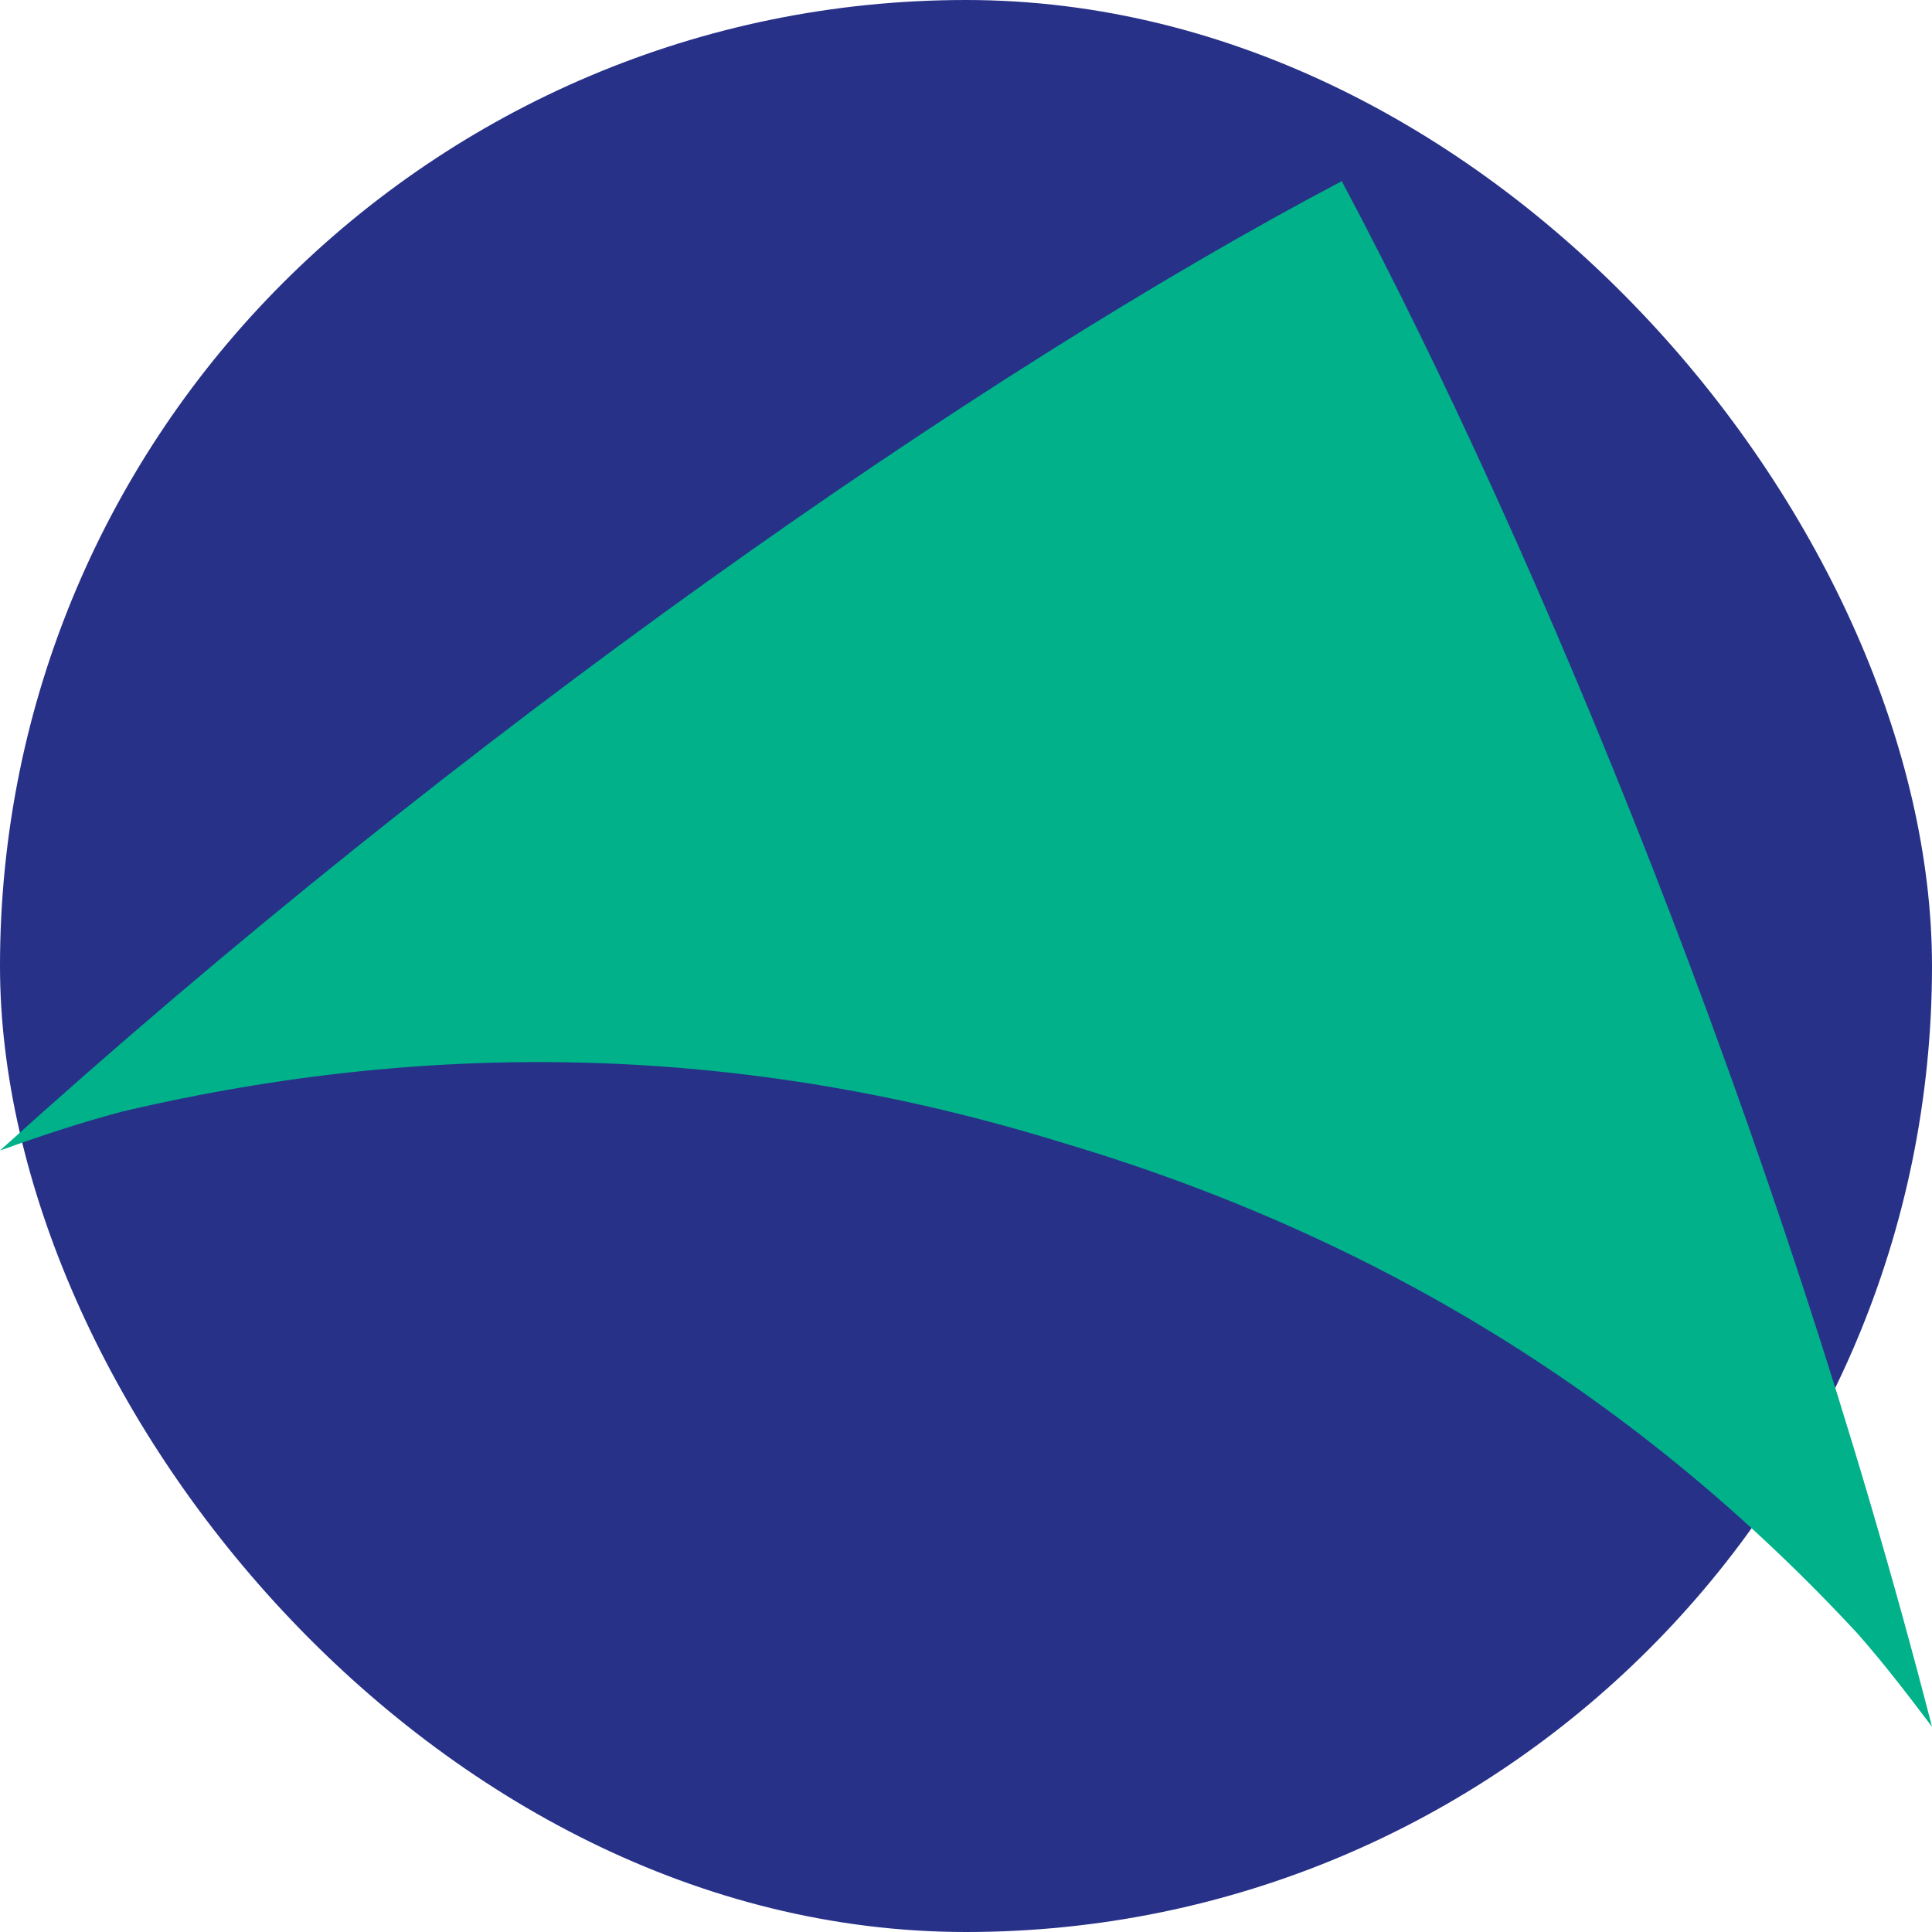
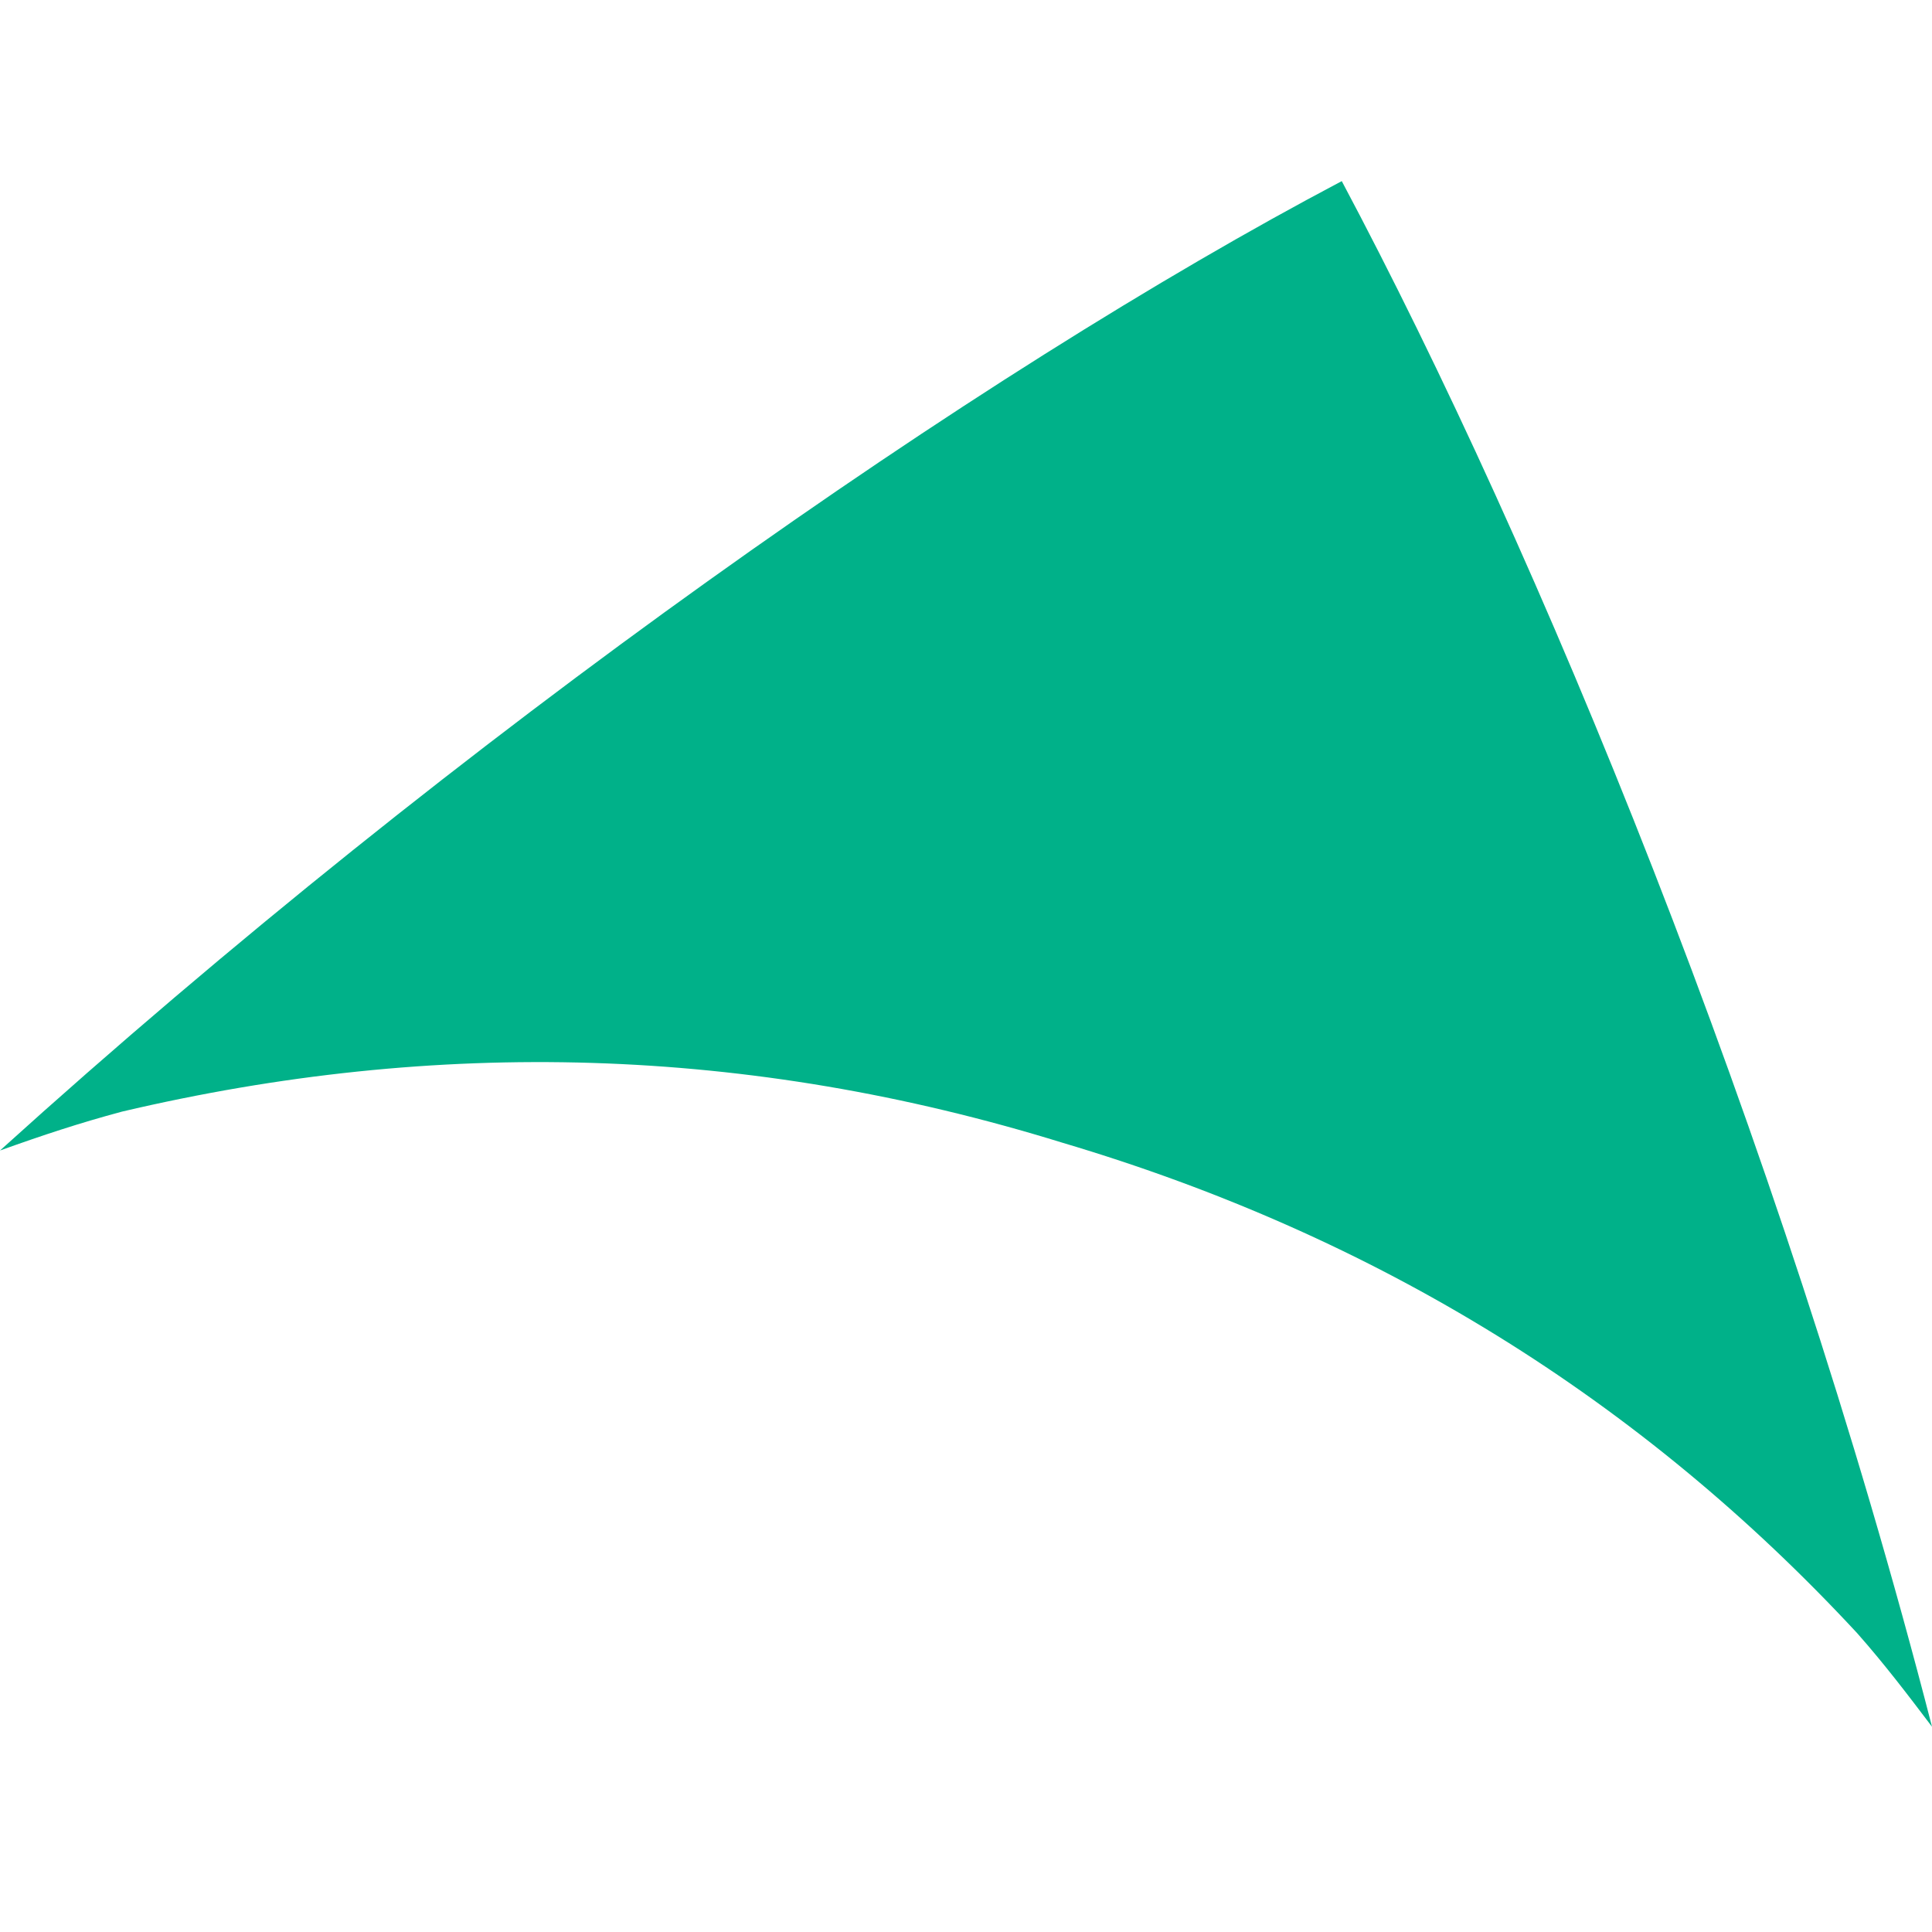
<svg xmlns="http://www.w3.org/2000/svg" width="32" height="32" viewBox="0 0 32 32" fill="none">
-   <rect width="32" height="32" rx="16" fill="#273188" />
  <path fill-rule="evenodd" clip-rule="evenodd" d="M2.02 18.412C7.234 17.186 12.383 17.315 17.597 18.927C22.811 20.475 27.177 23.183 30.762 27.052C31.218 27.568 31.609 28.084 32 28.6C29.458 18.734 25.483 9.126 22.224 3C16.228 6.16 7.625 12.157 0 19.056C0.717 18.799 1.303 18.605 2.02 18.412Z" fill="#00B189" />
</svg>